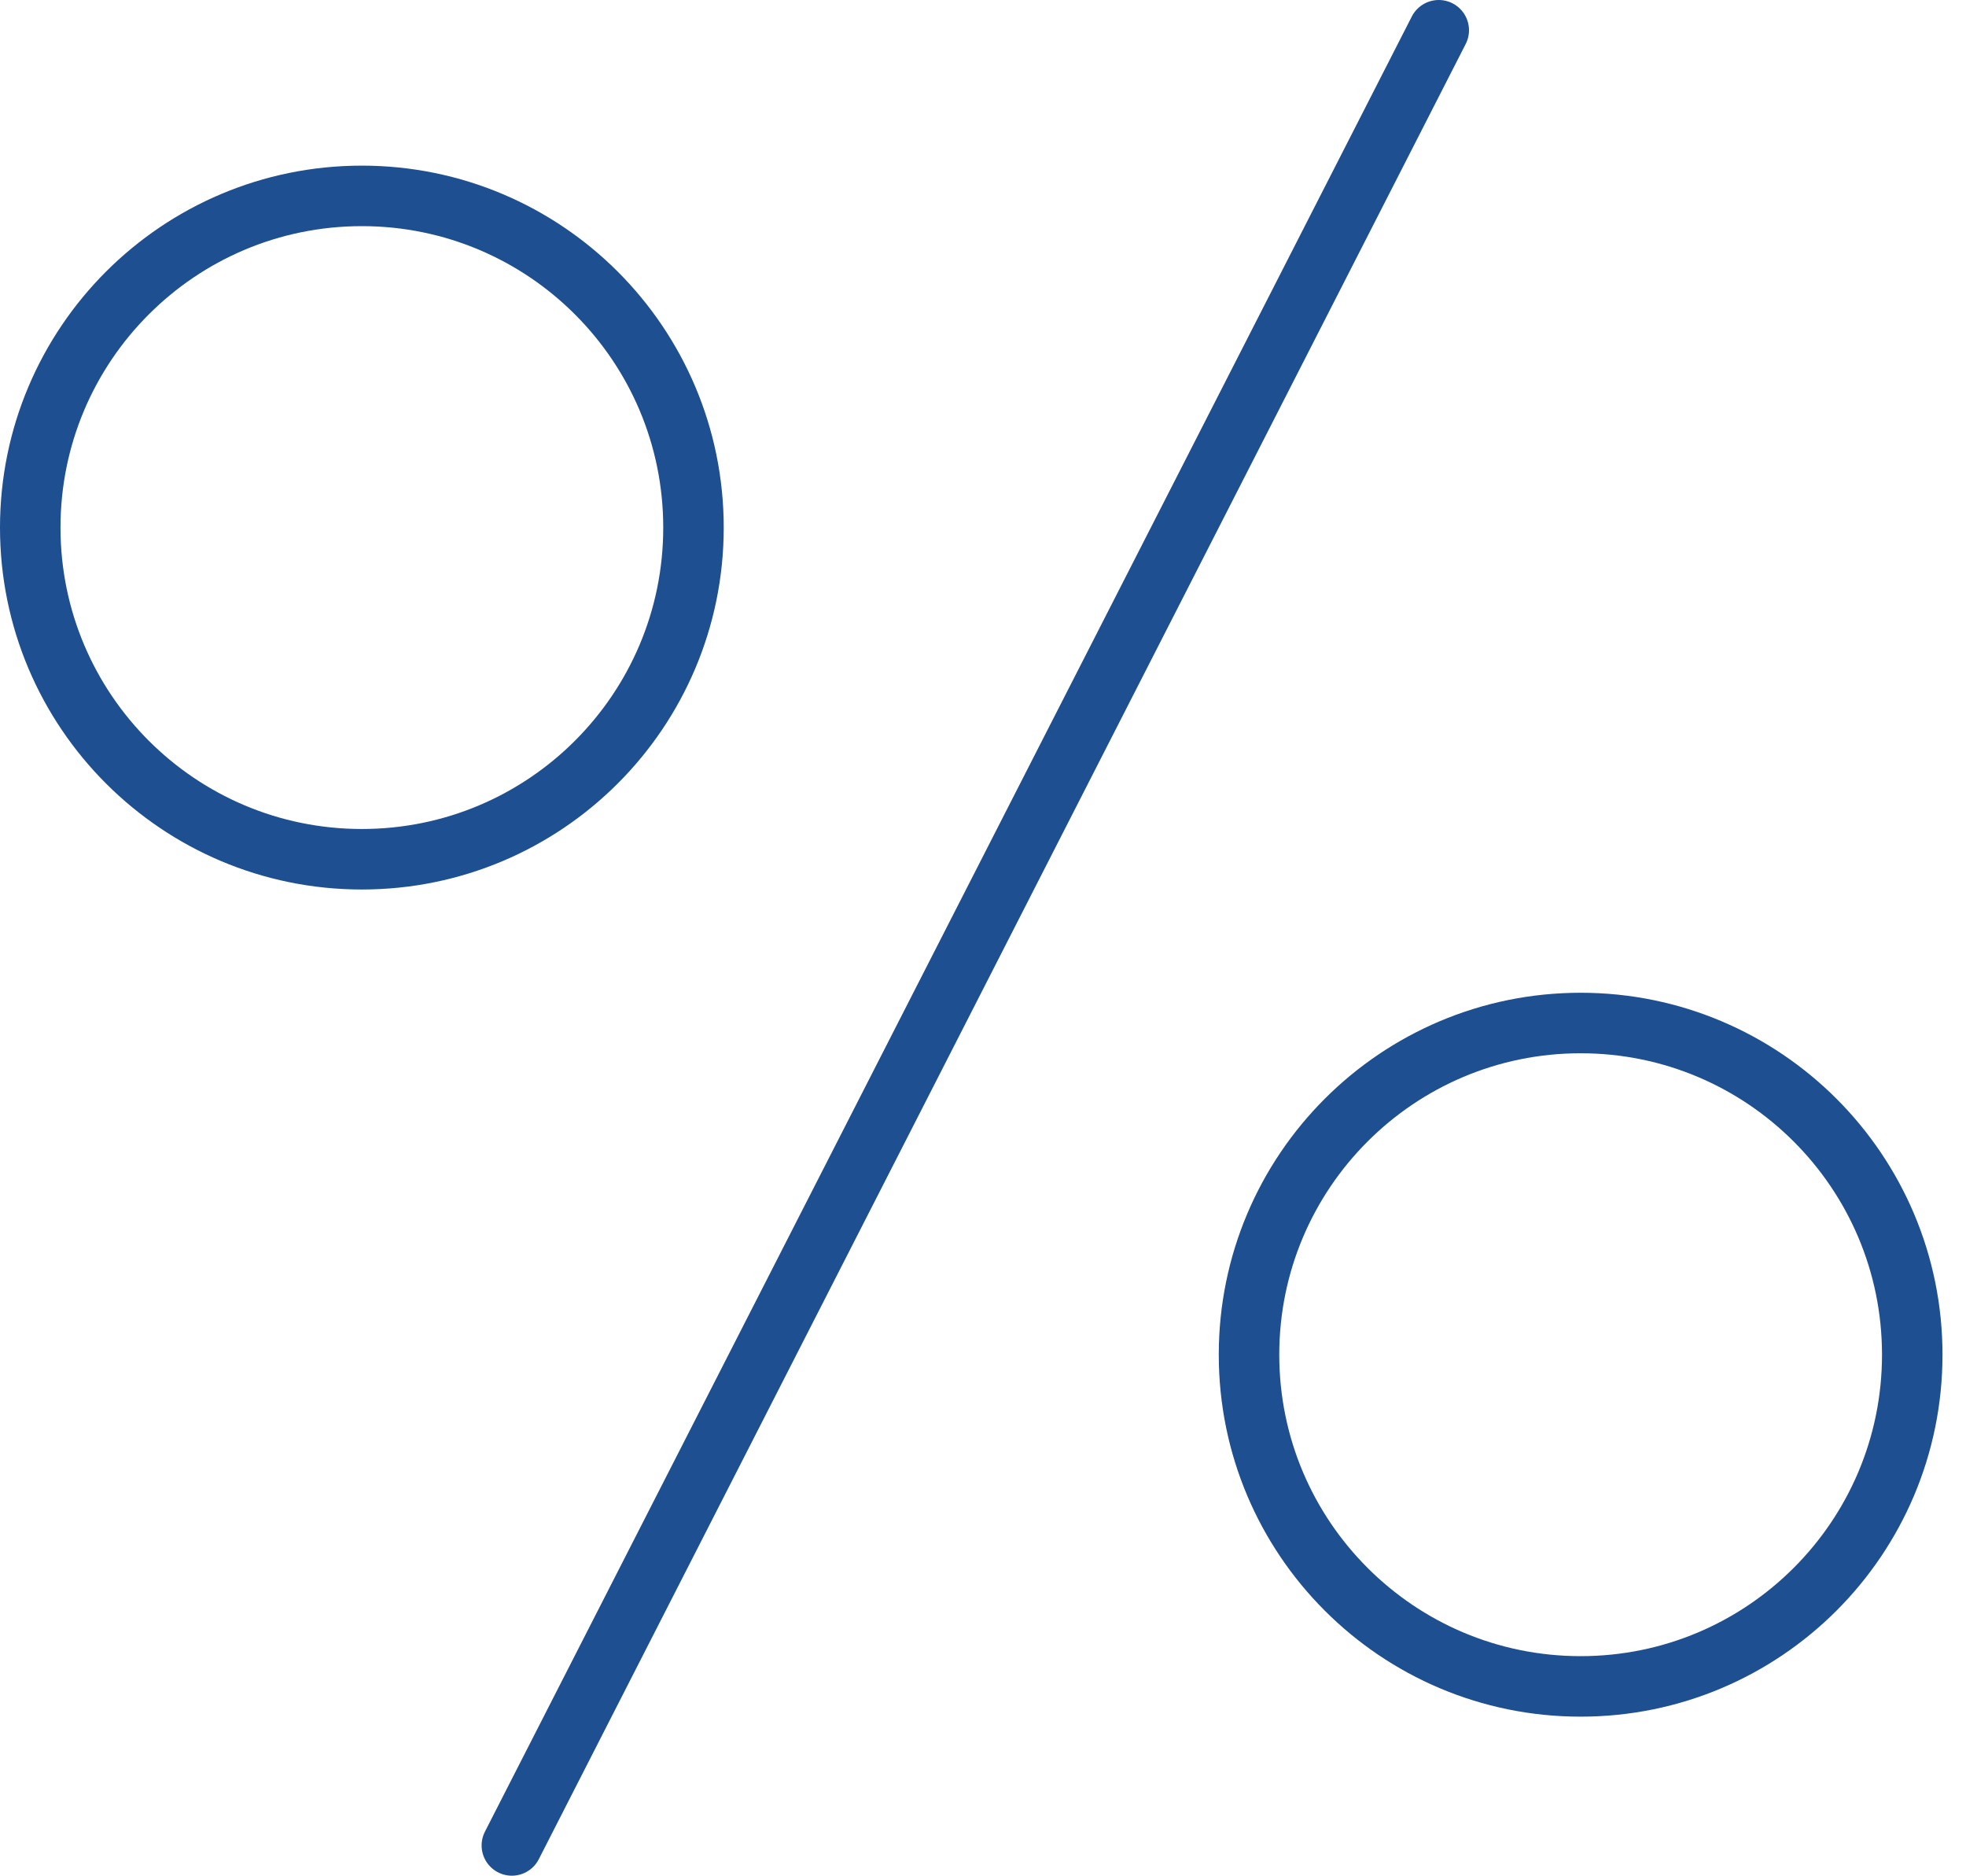
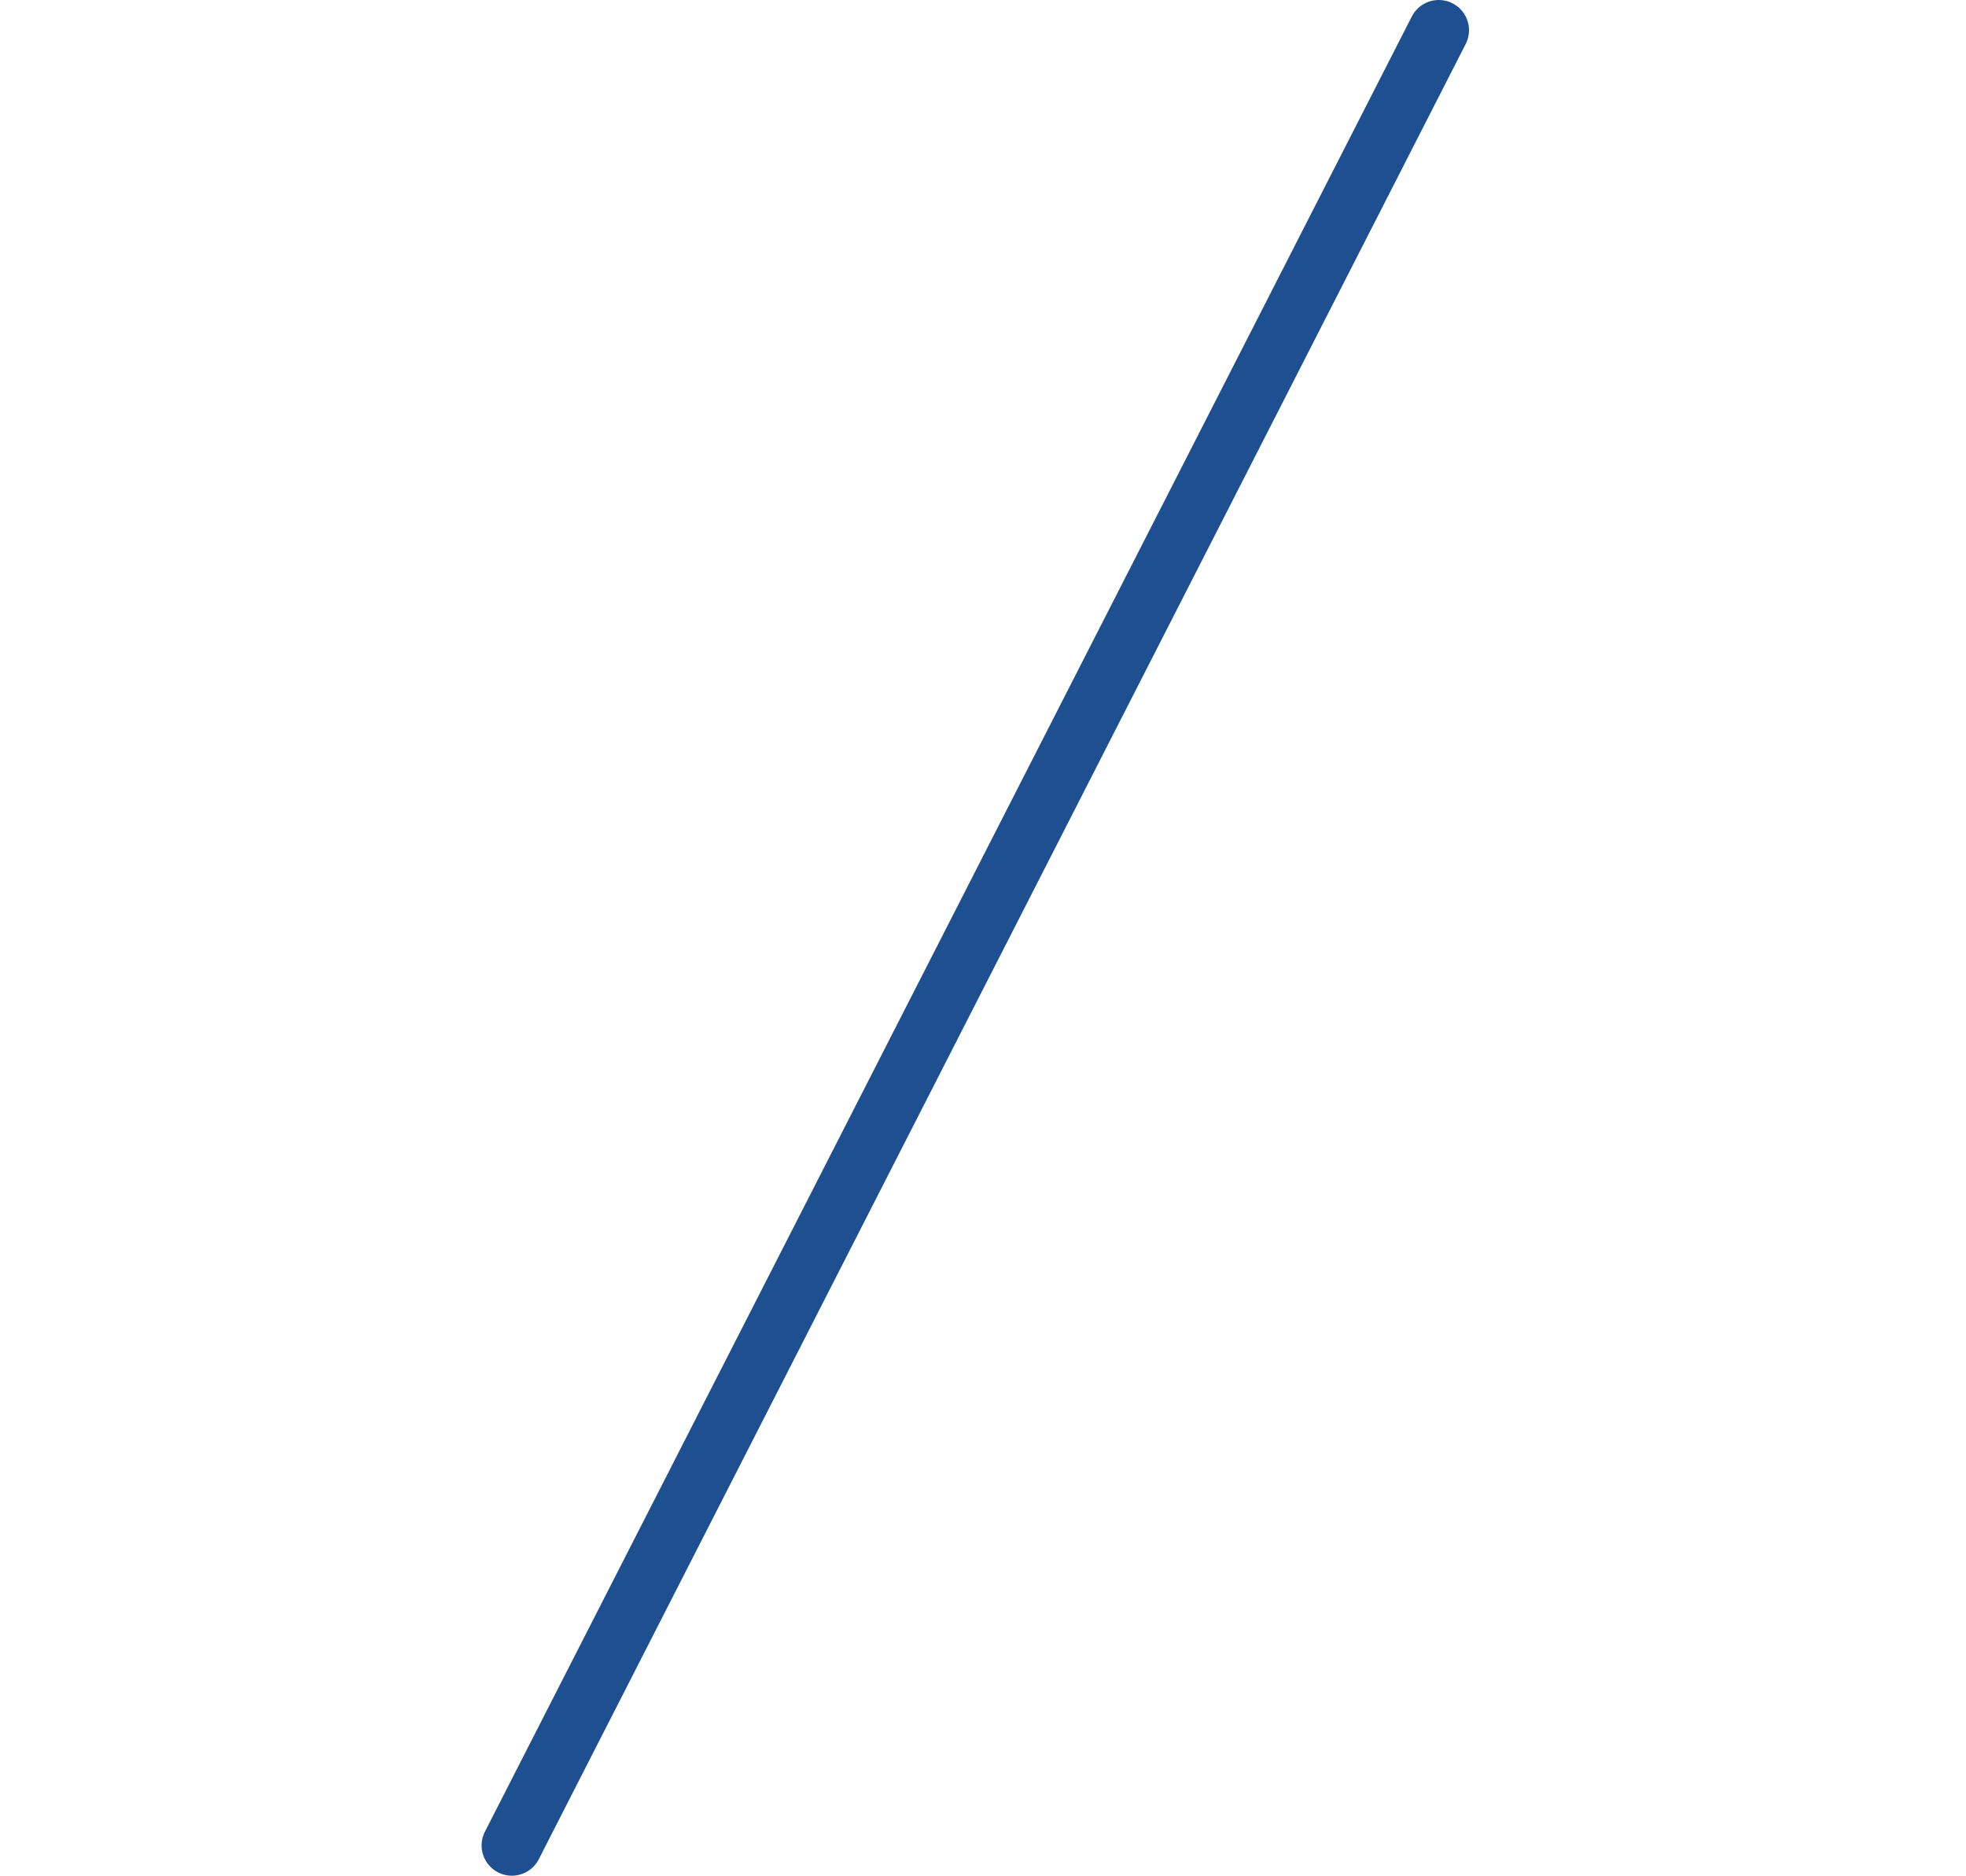
<svg xmlns="http://www.w3.org/2000/svg" width="65px" height="62px" viewBox="0 0 65 62" version="1.1">
  <title>icon competitive interest rates 60</title>
  <g id="Extra-Icons" stroke="none" stroke-width="1" fill="none" fill-rule="evenodd" stroke-linecap="round" stroke-linejoin="round">
    <g id="icon-competitive-interest-rates-60" transform="translate(1, 1)" stroke="#1D4F91" stroke-width="2">
-       <path d="M40.295,43.779 C40.295,37.724 45.204,32.815 51.259,32.815 C57.314,32.815 62.223,37.724 62.223,43.779 C62.223,49.834 57.314,54.743 51.259,54.743 C45.204,54.743 40.295,49.834 40.295,43.779 Z" id="Stroke-1" />
-       <path d="M0,16.439 C0,10.383 4.909,5.475 10.964,5.475 C17.019,5.475 21.928,10.383 21.928,16.439 C21.928,22.494 17.019,27.402 10.964,27.402 C4.909,27.402 0,22.494 0,16.439 Z" id="Stroke-3" />
      <line x1="46.568" y1="0" x2="15.923" y2="60" id="Stroke-5" />
    </g>
  </g>
</svg>